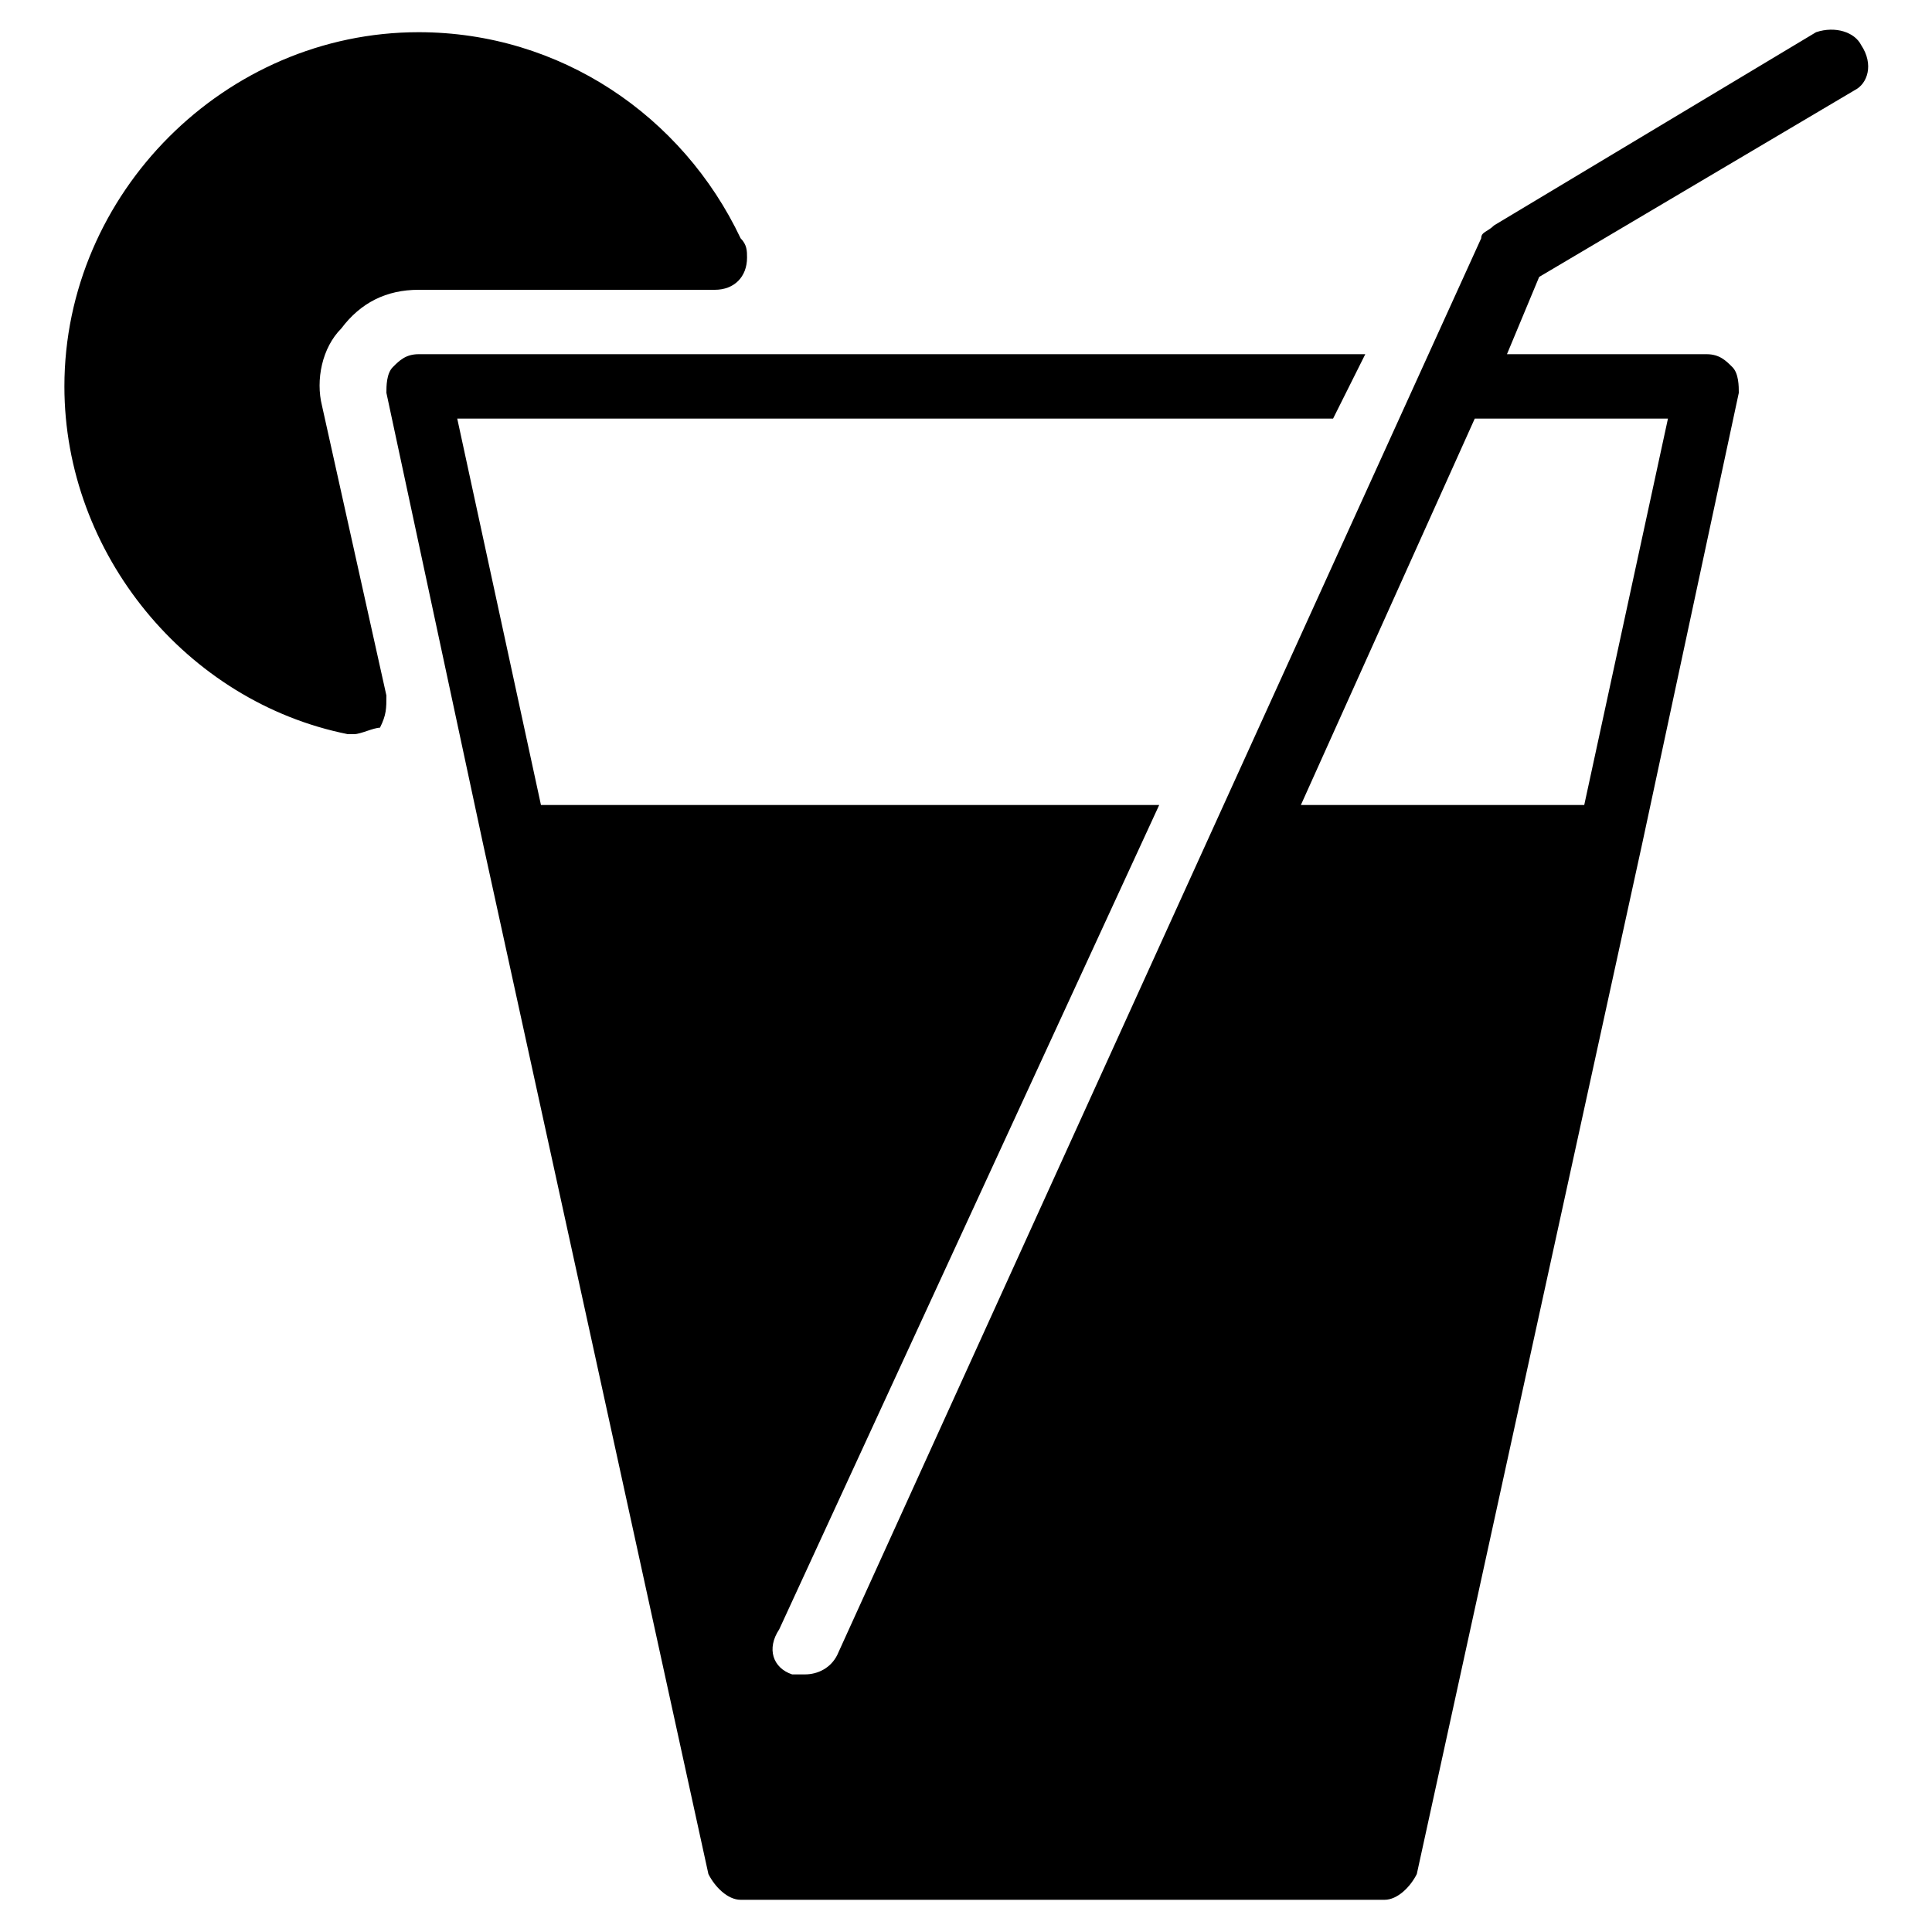
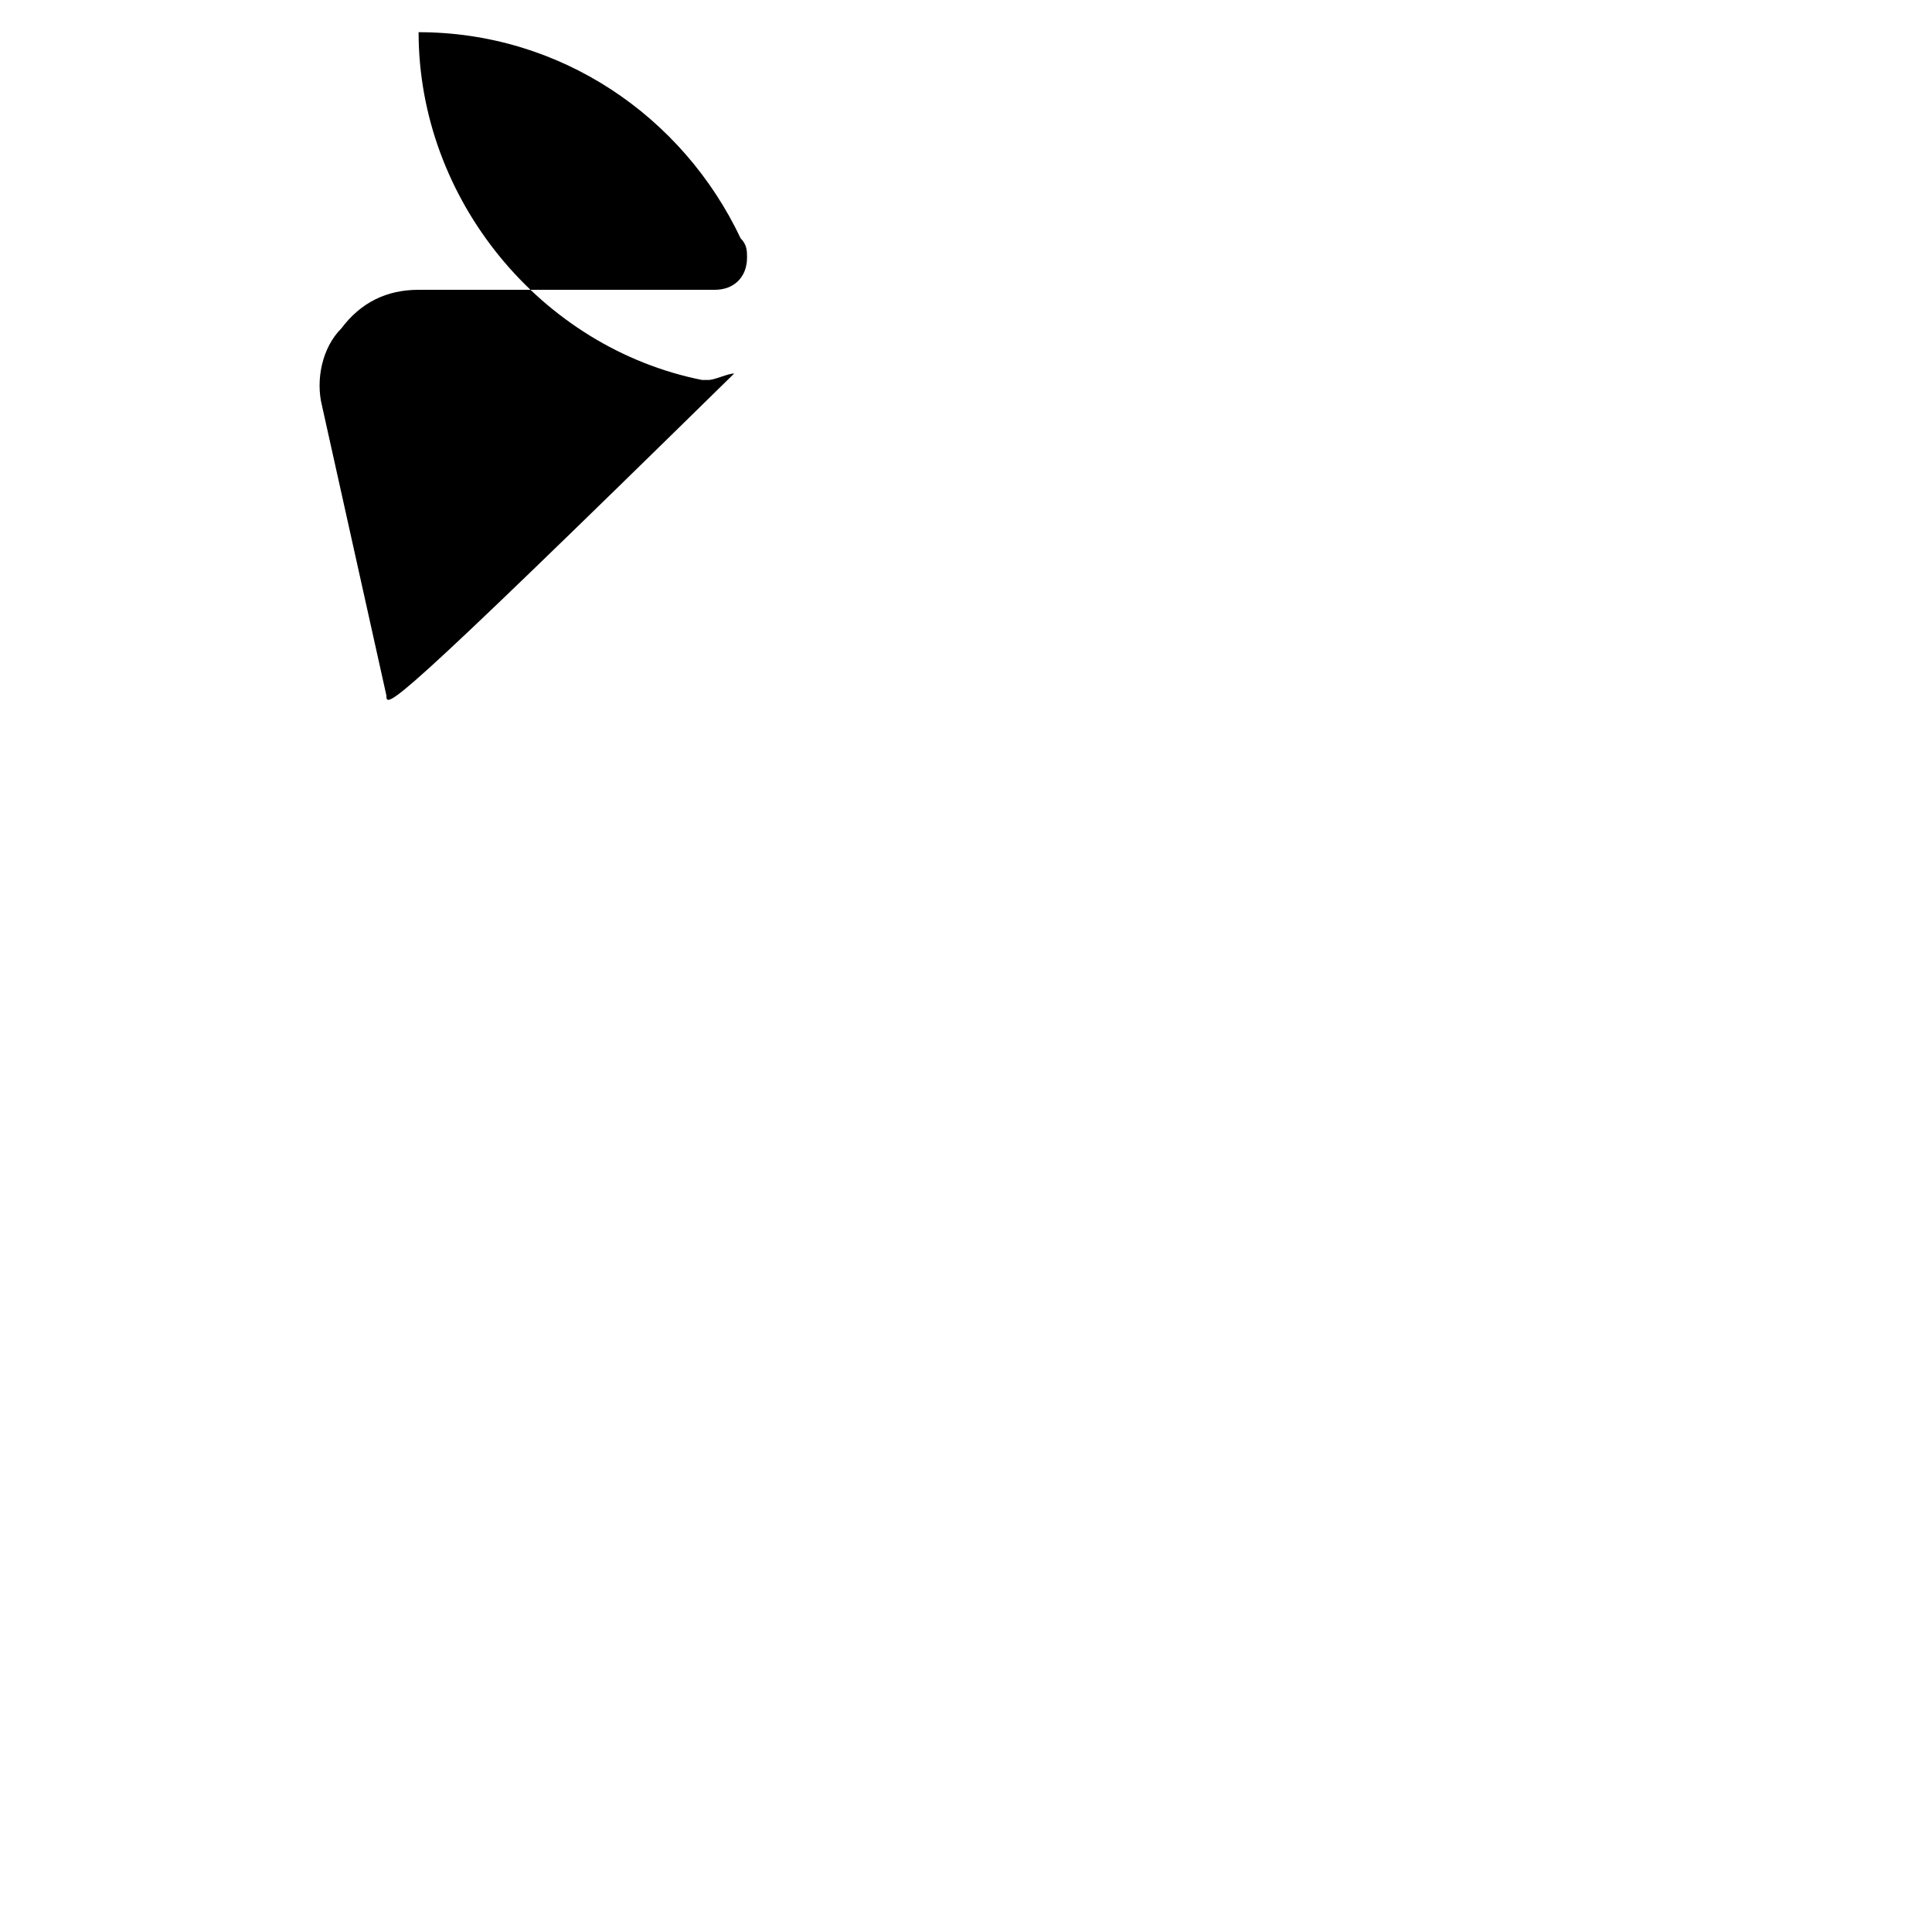
<svg xmlns="http://www.w3.org/2000/svg" version="1.1" id="Layer_1" x="0px" y="0px" viewBox="0 0 30 30" style="enable-background:new 0 0 30 30;" xml:space="preserve">
  <g>
-     <path d="M11.5,3.7c-0.9-1.9-2.8-3.2-5-3.2C3.5,0.5,1,3,1,6c0,2.6,1.9,4.9,4.4,5.4c0,0,0.1,0,0.1,0c0.1,0,0.3-0.1,0.4-0.1   C6,11.1,6,11,6,10.8L5,6.3C4.9,5.9,5,5.4,5.3,5.1C5.6,4.7,6,4.5,6.5,4.5h4.6c0,0,0,0,0,0c0.3,0,0.5-0.2,0.5-0.5   C11.6,3.9,11.6,3.8,11.5,3.7z" />
-     <path d="M28.9,0.7c-0.1-0.2-0.4-0.3-0.7-0.2l-5,3c-0.1,0.1-0.2,0.1-0.2,0.2v0l-10,22c-0.1,0.2-0.3,0.3-0.5,0.3c-0.1,0-0.1,0-0.2,0   c-0.3-0.1-0.4-0.4-0.2-0.7L18,12.5H8.4l-1.3-6h13.6l0.5-1H6.5c-0.2,0-0.3,0.1-0.4,0.2S6,6,6,6.1l1.5,7l0,0l3.5,16   c0.1,0.2,0.3,0.4,0.5,0.4h10c0.2,0,0.4-0.2,0.5-0.4l3.5-16l0,0l1.5-7c0-0.1,0-0.3-0.1-0.4c-0.1-0.1-0.2-0.2-0.4-0.2h-3.1l0.5-1.2   l4.9-2.9C29,1.3,29.1,1,28.9,0.7z M25.9,6.5l-1.3,6h-4.4l2.7-6H25.9z" />
+     <path d="M11.5,3.7c-0.9-1.9-2.8-3.2-5-3.2c0,2.6,1.9,4.9,4.4,5.4c0,0,0.1,0,0.1,0c0.1,0,0.3-0.1,0.4-0.1   C6,11.1,6,11,6,10.8L5,6.3C4.9,5.9,5,5.4,5.3,5.1C5.6,4.7,6,4.5,6.5,4.5h4.6c0,0,0,0,0,0c0.3,0,0.5-0.2,0.5-0.5   C11.6,3.9,11.6,3.8,11.5,3.7z" />
  </g>
</svg>